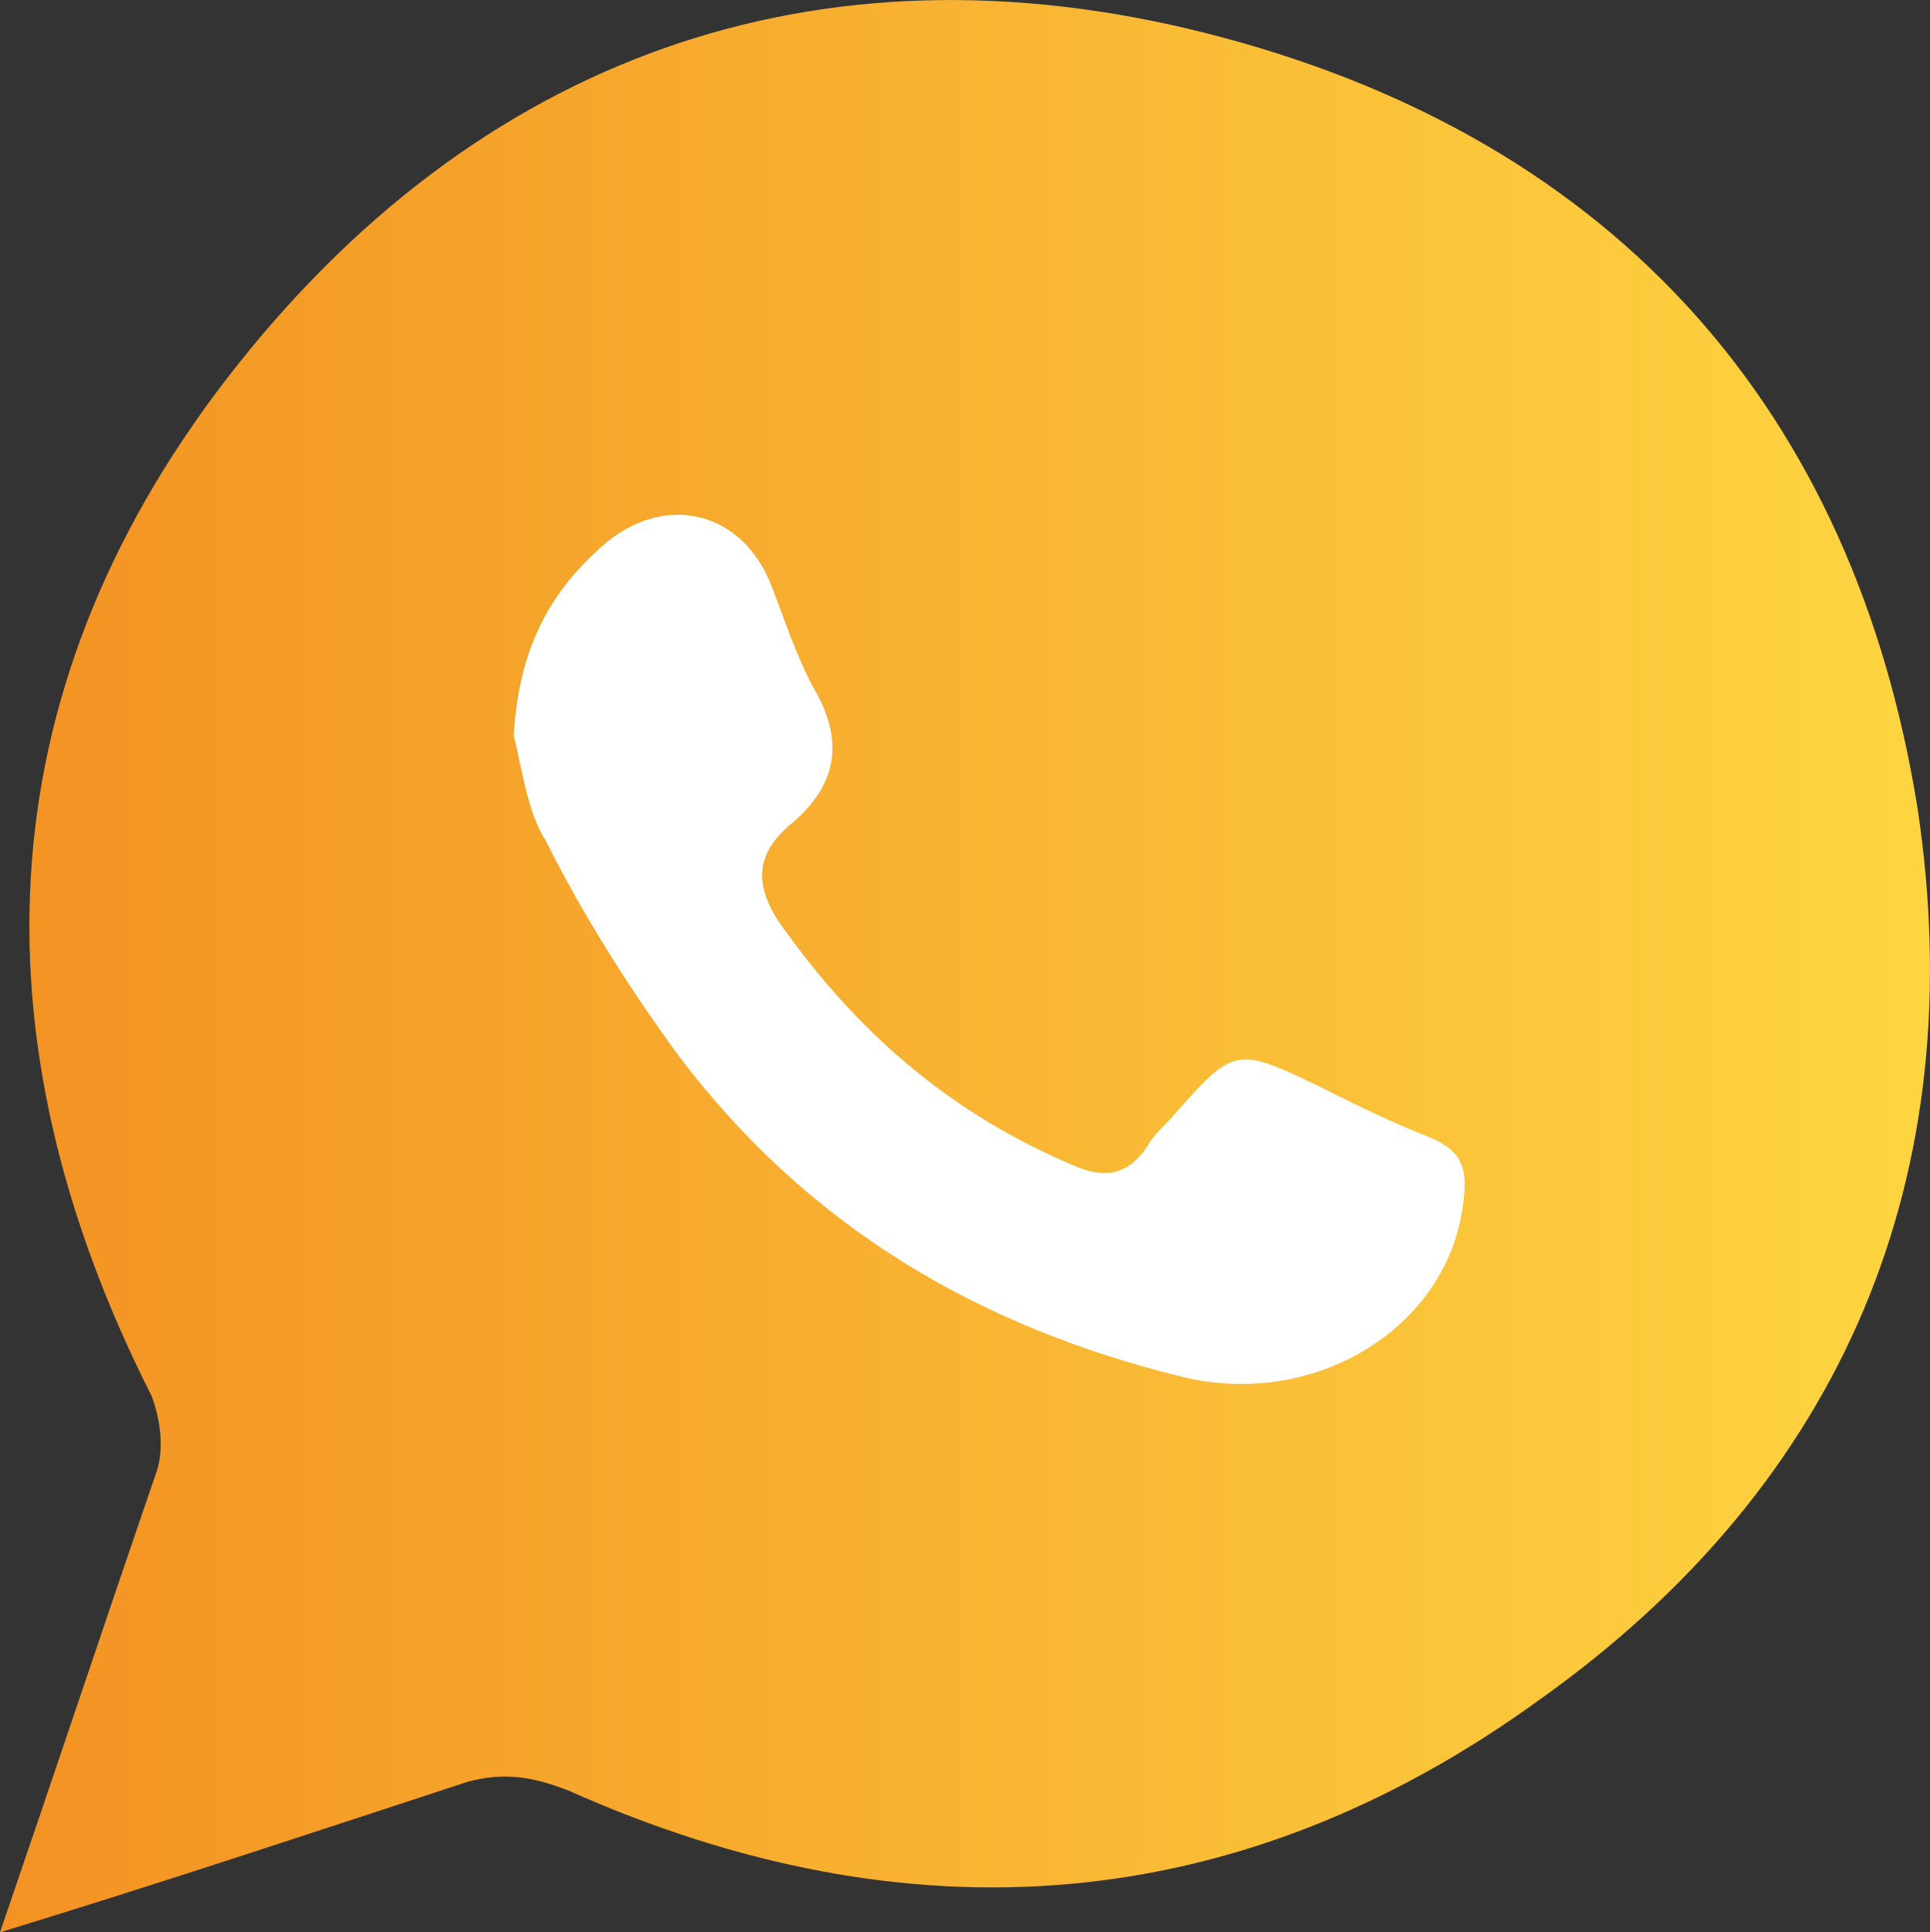
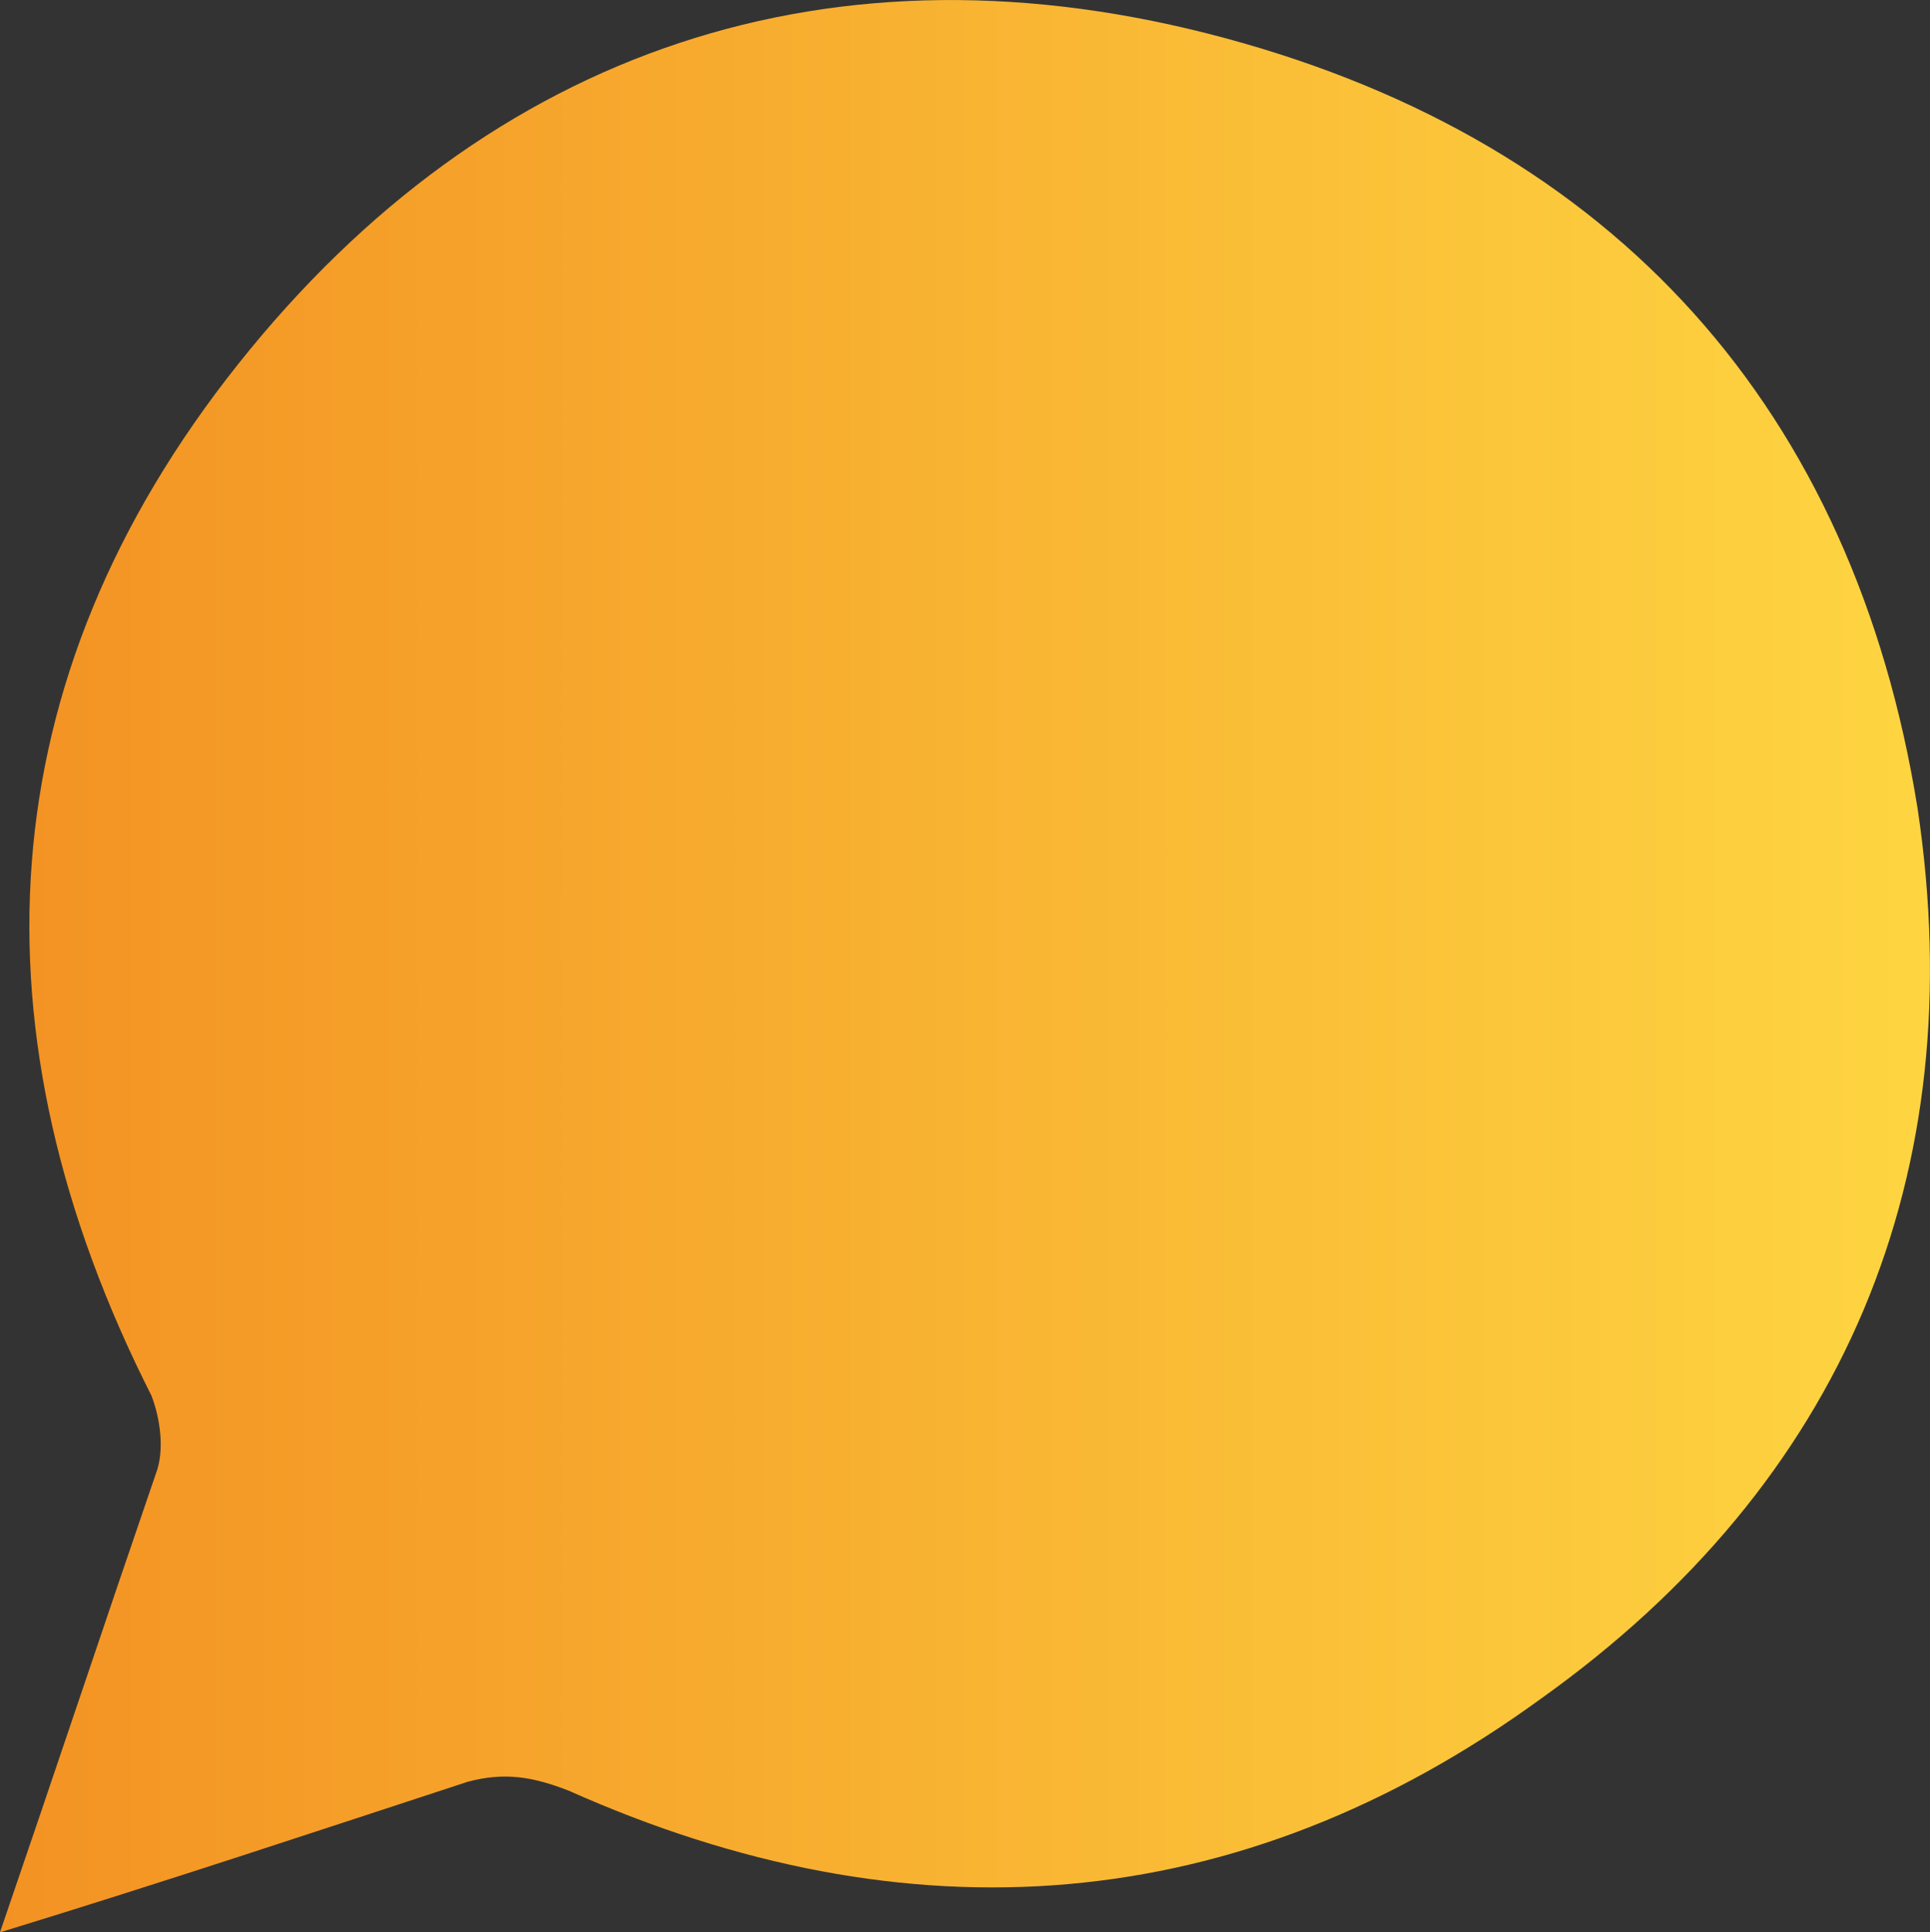
<svg xmlns="http://www.w3.org/2000/svg" version="1.1" id="Camada_1" x="0px" y="0px" viewBox="0 0 21.79 21.82" style="enable-background:new 0 0 21.79 21.82;" xml:space="preserve">
  <rect x="0" y="0" width="21.79" height="21.82" fill="#333333" stroke="none" />
  <style type="text/css">
	.st0{fill:url(#SVGID_1_);}
	.st1{fill:#FFFFFF;}
</style>
  <g>
    <g>
      <linearGradient id="SVGID_1_" gradientUnits="userSpaceOnUse" x1="0" y1="10.912" x2="21.792" y2="10.912">
        <stop offset="0" style="stop-color:#F39223" />
        <stop offset="1" style="stop-color:#FED541" />
      </linearGradient>
-       <path class="st0" d="M0,21.82c0.62-1.81,1.19-3.52,1.76-5.18c0.1-0.26,0.05-0.62-0.05-0.88c-2.07-4.09-1.86-8.08,0.98-11.65    s6.73-4.87,11.14-3.68s7.1,4.2,7.82,8.7c0.62,4.14-0.83,7.61-4.25,10.05c-3.42,2.49-7.15,2.75-10.98,1.04    c-0.41-0.16-0.73-0.21-1.14-0.1C3.57,20.68,1.86,21.25,0,21.82z" />
-       <path class="st1" d="M5.8,8.3c0.05-0.83,0.31-1.5,0.93-2.07C7.41,5.56,8.34,5.71,8.7,6.59c0.16,0.41,0.31,0.88,0.52,1.24    c0.31,0.57,0.21,1.04-0.26,1.45c-0.52,0.41-0.41,0.83-0.05,1.29c0.83,1.14,1.86,2.02,3.21,2.59c0.36,0.16,0.62,0.1,0.83-0.21    c0.05-0.1,0.16-0.21,0.26-0.31c0.73-0.83,0.73-0.83,1.71-0.36c0.41,0.21,0.83,0.41,1.24,0.57c0.36,0.16,0.41,0.36,0.36,0.73    c-0.16,1.4-1.66,2.33-3.16,1.97c-2.33-0.57-4.25-1.71-5.7-3.63c-0.57-0.78-1.09-1.61-1.5-2.43C5.96,9.18,5.9,8.72,5.8,8.3z" />
+       <path class="st0" d="M0,21.82c0.62-1.81,1.19-3.52,1.76-5.18c0.1-0.26,0.05-0.62-0.05-0.88c-2.07-4.09-1.86-8.08,0.98-11.65    s6.73-4.87,11.14-3.68s7.1,4.2,7.82,8.7c0.62,4.14-0.83,7.61-4.25,10.05c-3.42,2.49-7.15,2.75-10.98,1.04    c-0.41-0.16-0.73-0.21-1.14-0.1C3.57,20.68,1.86,21.25,0,21.82" />
    </g>
  </g>
</svg>